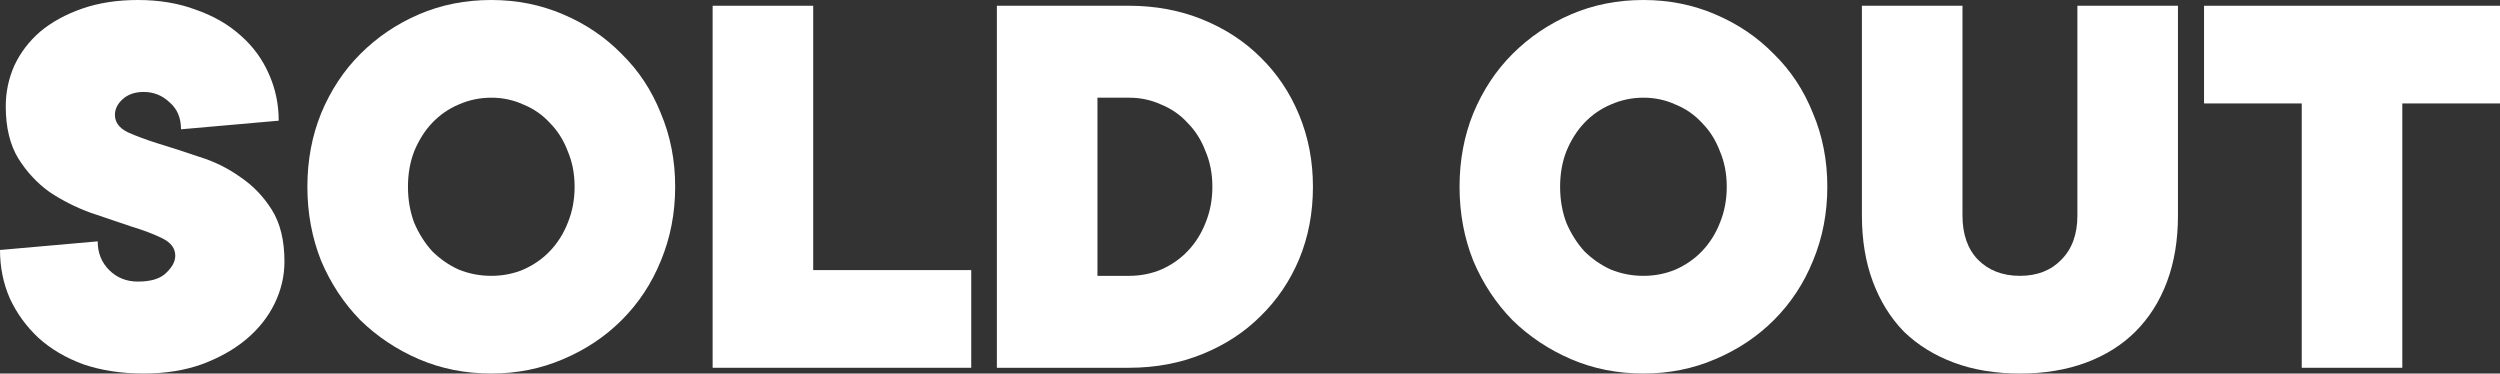
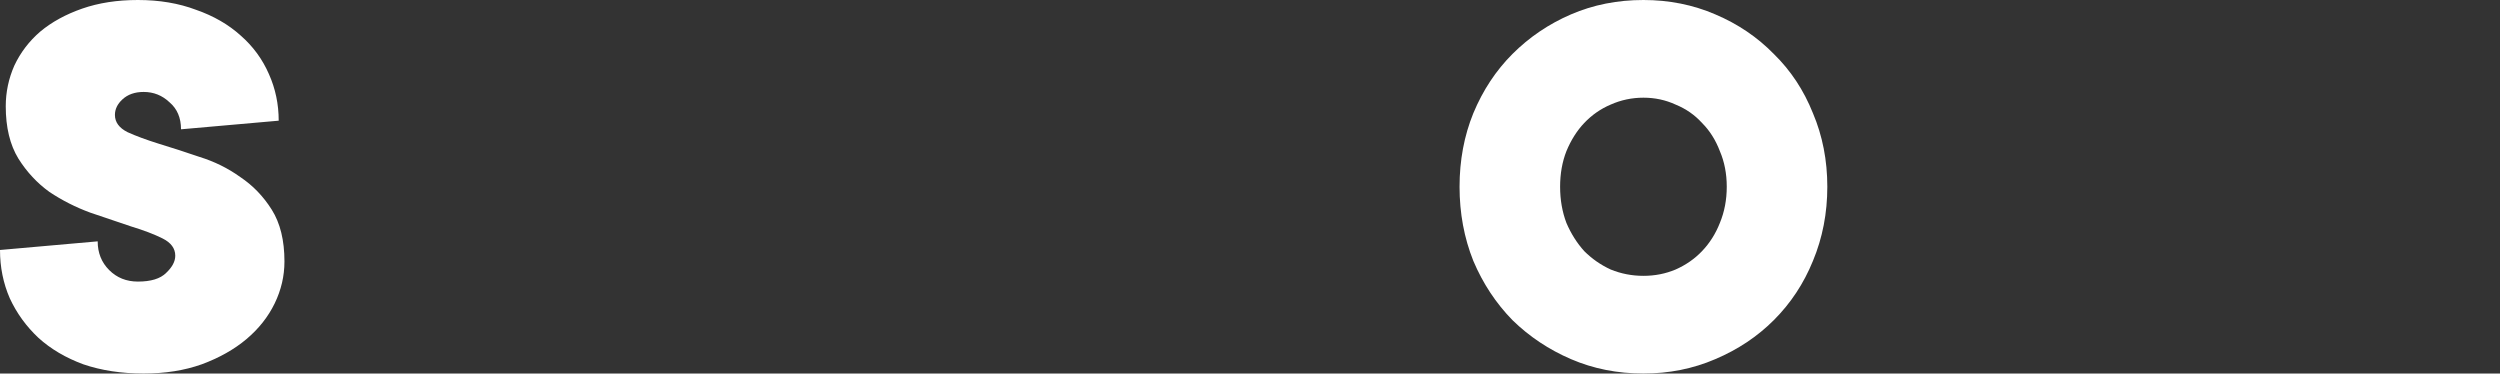
<svg xmlns="http://www.w3.org/2000/svg" viewBox="0 0 148.592 22.201" fill="none">
  <rect x="0" y="0" width="148.592" height="22.201" fill="#333333" stroke="none" />
  <path d="M0.342 6.319C0.342 5.476 0.512 4.668 0.854 3.894C1.218 3.12 1.731 2.448 2.391 1.879C3.074 1.309 3.905 0.854 4.884 0.512C5.863 0.171 6.968 0 8.197 0C9.472 0 10.622 0.194 11.647 0.581C12.694 0.945 13.582 1.457 14.311 2.118C15.04 2.755 15.598 3.518 15.985 4.406C16.372 5.271 16.565 6.194 16.565 7.173L10.759 7.685C10.759 7.002 10.531 6.467 10.076 6.08C9.643 5.67 9.131 5.465 8.539 5.465C8.015 5.465 7.594 5.613 7.275 5.909C6.979 6.182 6.831 6.49 6.831 6.831C6.831 7.264 7.082 7.605 7.582 7.856C8.083 8.083 8.698 8.311 9.427 8.539C10.178 8.767 10.987 9.028 11.852 9.324C12.74 9.598 13.548 9.996 14.277 10.52C15.028 11.021 15.655 11.67 16.155 12.467C16.656 13.264 16.907 14.288 16.907 15.541C16.907 16.406 16.713 17.237 16.326 18.034C15.939 18.831 15.381 19.537 14.653 20.152C13.924 20.766 13.036 21.267 11.989 21.654C10.964 22.019 9.814 22.201 8.539 22.201C7.218 22.201 6.023 22.019 4.953 21.654C3.905 21.267 3.017 20.744 2.288 20.083C1.56 19.4 0.991 18.615 0.581 17.727C0.194 16.839 0 15.882 0 14.858L5.806 14.345C5.806 15.028 6.034 15.598 6.49 16.053C6.945 16.508 7.514 16.736 8.197 16.736C8.971 16.736 9.529 16.565 9.871 16.224C10.235 15.882 10.417 15.541 10.417 15.199C10.417 14.767 10.167 14.425 9.666 14.174C9.165 13.924 8.539 13.685 7.787 13.457C7.059 13.207 6.25 12.934 5.362 12.637C4.497 12.319 3.689 11.909 2.937 11.408C2.209 10.884 1.594 10.224 1.093 9.427C0.592 8.607 0.342 7.571 0.342 6.319Z" fill="white" />
-   <path d="M24.248 11.1C24.248 11.875 24.373 12.592 24.623 13.252C24.897 13.89 25.25 14.448 25.682 14.926C26.138 15.381 26.661 15.746 27.253 16.019C27.868 16.269 28.517 16.395 29.2 16.395C29.883 16.395 30.521 16.269 31.113 16.019C31.728 15.746 32.251 15.381 32.684 14.926C33.139 14.448 33.492 13.89 33.743 13.252C34.016 12.592 34.153 11.875 34.153 11.1C34.153 10.326 34.016 9.62 33.743 8.983C33.492 8.323 33.139 7.765 32.684 7.309C32.251 6.831 31.728 6.467 31.113 6.216C30.521 5.943 29.883 5.806 29.2 5.806C28.517 5.806 27.868 5.943 27.253 6.216C26.661 6.467 26.138 6.831 25.682 7.309C25.25 7.765 24.897 8.323 24.623 8.983C24.373 9.62 24.248 10.326 24.248 11.1ZM40.13 11.1C40.13 12.672 39.845 14.14 39.276 15.507C38.73 16.85 37.955 18.023 36.953 19.025C35.974 20.004 34.813 20.778 33.47 21.347C32.149 21.916 30.726 22.201 29.2 22.201C27.652 22.201 26.217 21.916 24.897 21.347C23.576 20.778 22.415 20.004 21.413 19.025C20.434 18.023 19.659 16.85 19.09 15.507C18.544 14.14 18.27 12.672 18.27 11.1C18.27 9.529 18.544 8.072 19.09 6.729C19.659 5.362 20.434 4.19 21.413 3.211C22.415 2.209 23.576 1.423 24.897 0.854C26.217 0.285 27.652 0 29.2 0C30.726 0 32.149 0.285 33.47 0.854C34.813 1.423 35.974 2.209 36.953 3.211C37.955 4.19 38.73 5.362 39.276 6.729C39.845 8.072 40.13 9.529 40.13 11.1Z" fill="white" />
-   <path d="M42.357 0.342H48.334V16.053H57.727V21.859H42.357V0.342Z" fill="white" />
-   <path d="M67.107 16.395C67.79 16.395 68.428 16.269 69.02 16.019C69.635 15.746 70.159 15.381 70.591 14.926C71.047 14.448 71.399 13.89 71.65 13.252C71.923 12.592 72.06 11.875 72.06 11.1C72.06 10.326 71.923 9.62 71.65 8.983C71.399 8.323 71.047 7.765 70.591 7.309C70.159 6.831 69.635 6.467 69.02 6.216C68.428 5.943 67.79 5.806 67.107 5.806H65.229V16.395H67.107ZM59.251 0.342H67.107C68.678 0.342 70.136 0.615 71.479 1.161C72.823 1.708 73.972 2.459 74.929 3.416C75.908 4.372 76.671 5.51 77.217 6.831C77.764 8.152 78.037 9.575 78.037 11.1C78.037 12.649 77.764 14.083 77.217 15.404C76.671 16.702 75.908 17.829 74.929 18.785C73.972 19.742 72.823 20.493 71.479 21.04C70.136 21.586 68.678 21.859 67.107 21.859H59.251V0.342Z" fill="white" />
  <path d="M92.728 11.1C92.728 11.875 92.853 12.592 93.103 13.252C93.377 13.89 93.73 14.448 94.162 14.926C94.618 15.381 95.141 15.746 95.734 16.019C96.348 16.269 96.997 16.395 97.68 16.395C98.364 16.395 99.001 16.269 99.593 16.019C100.208 15.746 100.731 15.381 101.164 14.926C101.62 14.448 101.972 13.89 102.223 13.252C102.496 12.592 102.633 11.875 102.633 11.1C102.633 10.326 102.496 9.62 102.223 8.983C101.972 8.323 101.62 7.765 101.164 7.309C100.731 6.831 100.208 6.467 99.593 6.216C99.001 5.943 98.364 5.806 97.68 5.806C96.997 5.806 96.348 5.943 95.734 6.216C95.141 6.467 94.618 6.831 94.162 7.309C93.73 7.765 93.377 8.323 93.103 8.983C92.853 9.62 92.728 10.326 92.728 11.1ZM108.61 11.1C108.61 12.672 108.325 14.14 107.756 15.507C107.21 16.85 106.435 18.023 105.433 19.025C104.455 20.004 103.293 20.778 101.95 21.347C100.629 21.916 99.206 22.201 97.68 22.201C96.132 22.201 94.697 21.916 93.377 21.347C92.056 20.778 90.895 20.004 89.893 19.025C88.914 18.023 88.14 16.85 87.57 15.507C87.024 14.14 86.751 12.672 86.751 11.1C86.751 9.529 87.024 8.072 87.57 6.729C88.14 5.362 88.914 4.19 89.893 3.211C90.895 2.209 92.056 1.423 93.377 0.854C94.697 0.285 96.132 0 97.68 0C99.206 0 100.629 0.285 101.95 0.854C103.293 1.423 104.455 2.209 105.433 3.211C106.435 4.19 107.21 5.362 107.756 6.729C108.325 8.072 108.61 9.529 108.61 11.1Z" fill="white" />
-   <path d="M116.643 0.342V12.808C116.643 13.924 116.95 14.801 117.565 15.438C118.203 16.076 119.034 16.395 120.059 16.395C121.083 16.395 121.903 16.076 122.518 15.438C123.155 14.801 123.474 13.924 123.474 12.808V0.342H129.451V12.808C129.451 14.266 129.235 15.575 128.803 16.736C128.37 17.897 127.744 18.888 126.924 19.708C126.127 20.505 125.148 21.119 123.986 21.552C122.825 21.985 121.516 22.201 120.059 22.201C118.601 22.201 117.292 21.985 116.131 21.552C114.97 21.119 113.979 20.505 113.159 19.708C112.362 18.888 111.748 17.897 111.315 16.736C110.882 15.575 110.666 14.266 110.666 12.808V0.342H116.643Z" fill="white" />
-   <path d="M142.785 21.859H136.808V6.148H131.002V0.342H148.592V6.148H142.785V21.859Z" fill="white" />
</svg>